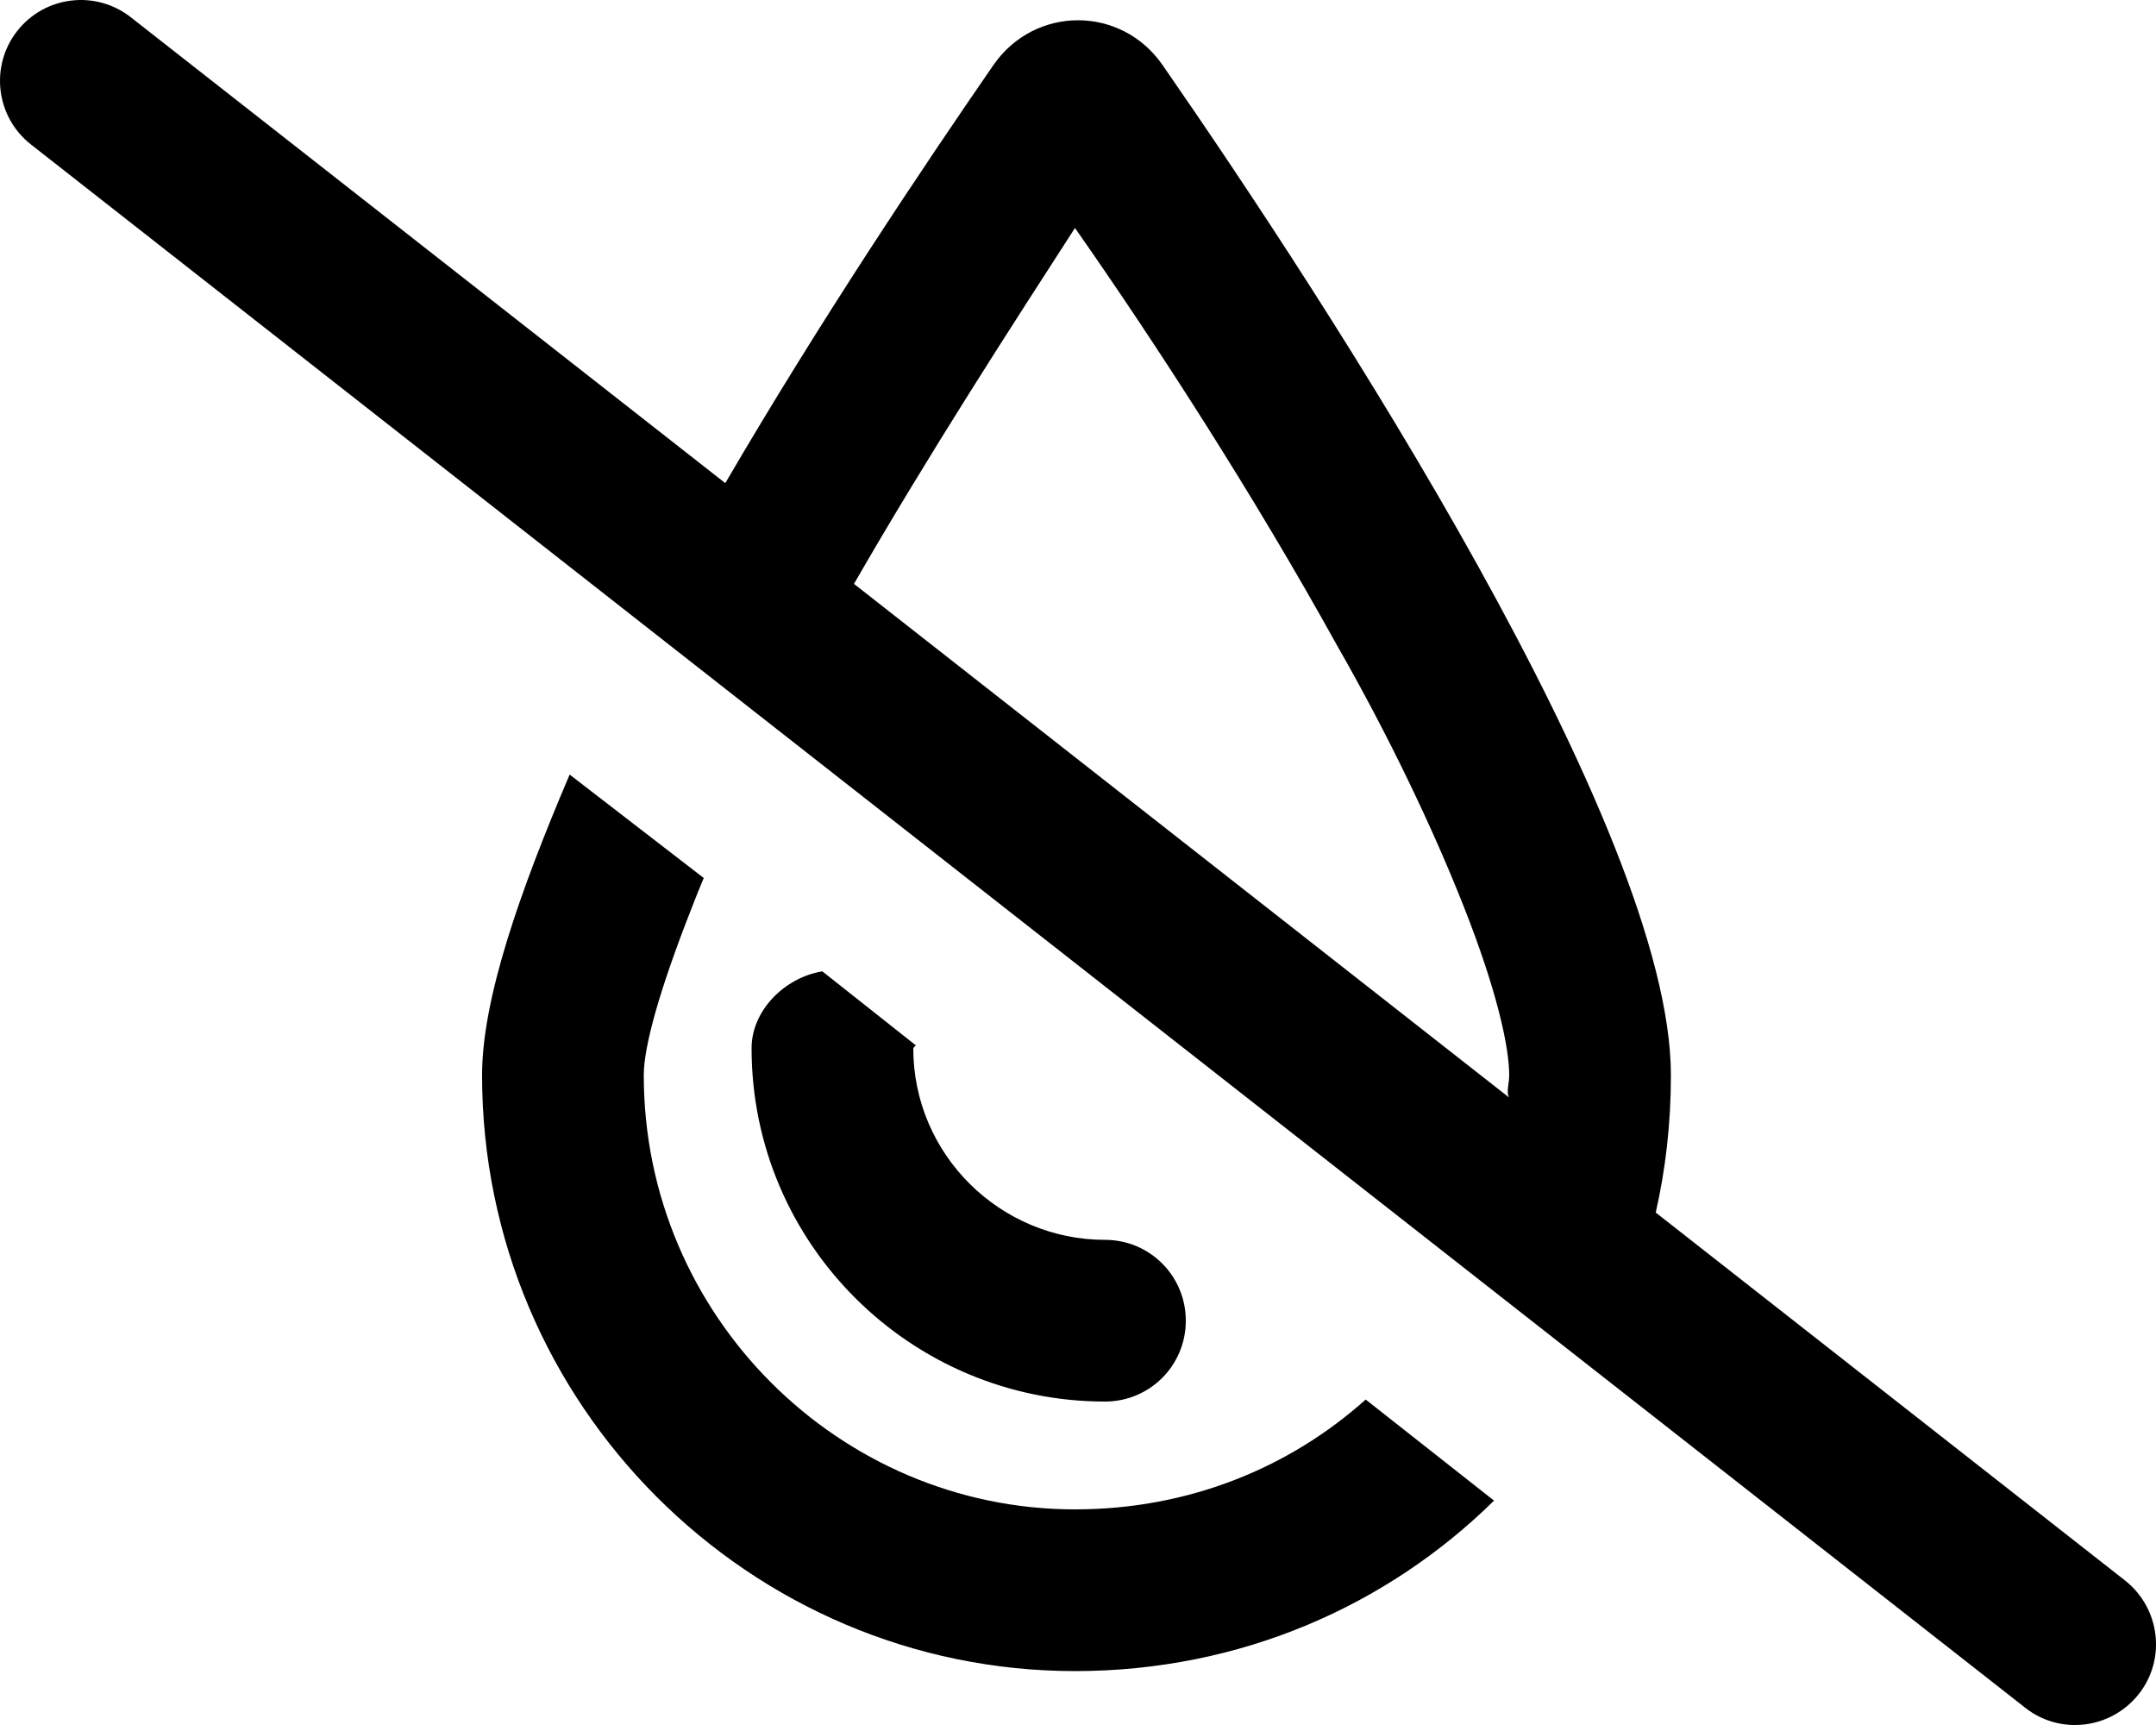
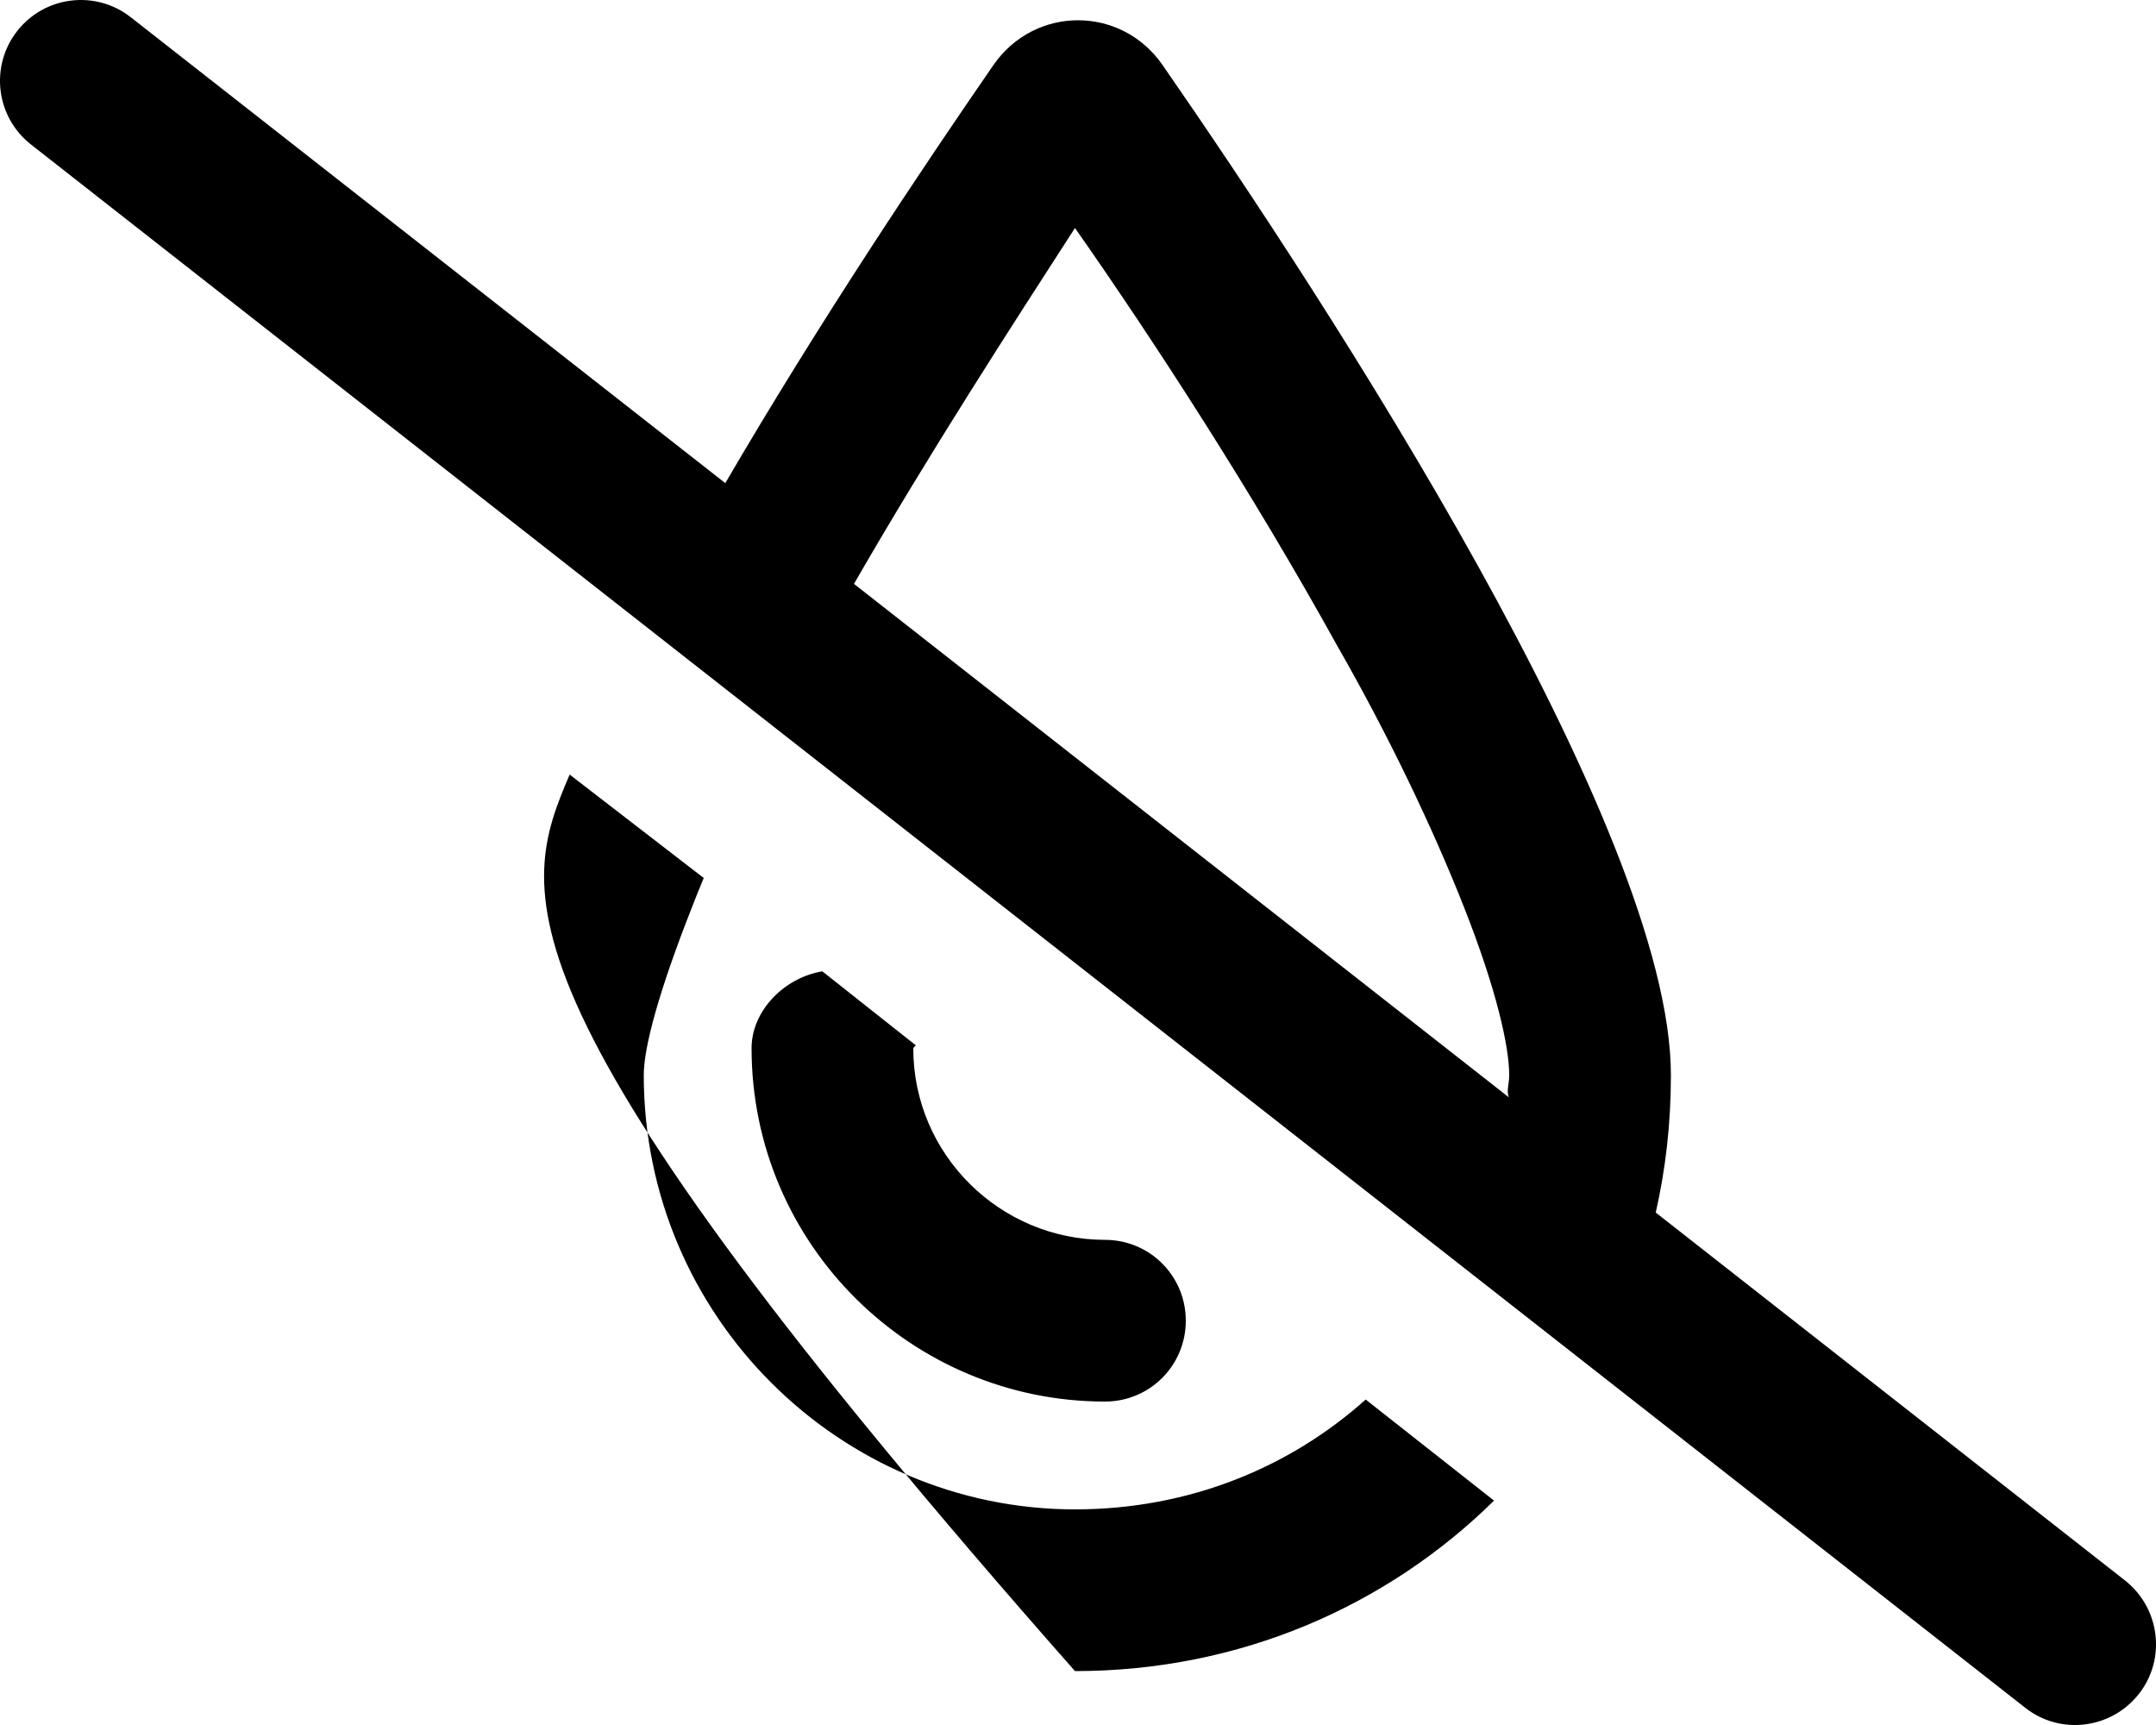
<svg xmlns="http://www.w3.org/2000/svg" viewBox="0 0 640 512">
-   <path d="M215.3 143.4C243.5 95.07 274.2 49.29 294.9 19.3C307.2 1.585 332.8 1.585 345.1 19.3C393.7 89.43 496 245.9 496 319.1C496 333.7 494.4 347.1 491.5 359.9L630.8 469.1C641.2 477.3 643.1 492.4 634.9 502.8C626.7 513.2 611.6 515.1 601.2 506.9L9.196 42.89C-1.236 34.71-3.065 19.63 5.112 9.196C13.29-1.236 28.37-3.065 38.81 5.112L215.3 143.4zM253.5 173.3L447.9 325.7C447.1 323.8 448 321.9 448 319.1C448 310.7 444.3 293.9 434.6 269.3C425.3 245.7 412.1 218.1 396.8 191.4C371.9 146.4 342.8 101.5 319.1 67.67C300.2 96.93 275.8 134.6 253.5 173.3V173.3zM271.1 311.1C271.1 342.9 297.1 368 328 368C341.3 368 352 378.7 352 392C352 405.3 341.3 416 328 416C270.6 416 223.1 369.4 223.1 311.1C223.1 300.1 232.7 290.2 244.1 288.3L271.9 310.3C271.1 310.8 271.1 311.4 271.1 311.1V311.1zM191.1 319.1C191.1 390.7 249.3 448 319.1 448C352.8 448 382.7 435.7 405.4 415.4L443.5 445.4C411.7 476.7 368.1 496 319.1 496C222.8 496 143.1 417.2 143.1 319.1C143.1 296.5 154.3 264.6 169.1 229.9L208.9 260.6C207.7 263.5 206.5 266.4 205.4 269.3C195.7 293.9 191.1 310.7 191.1 319.1V319.1z" />
+   <path d="M215.3 143.4C243.5 95.07 274.2 49.29 294.9 19.3C307.2 1.585 332.8 1.585 345.1 19.3C393.7 89.43 496 245.9 496 319.1C496 333.7 494.4 347.1 491.5 359.9L630.8 469.1C641.2 477.3 643.1 492.4 634.9 502.8C626.7 513.2 611.6 515.1 601.2 506.9L9.196 42.89C-1.236 34.71-3.065 19.63 5.112 9.196C13.29-1.236 28.37-3.065 38.81 5.112L215.3 143.4zM253.5 173.3L447.9 325.7C447.1 323.8 448 321.9 448 319.1C448 310.7 444.3 293.9 434.6 269.3C425.3 245.7 412.1 218.1 396.8 191.4C371.9 146.4 342.8 101.5 319.1 67.67C300.2 96.93 275.8 134.6 253.5 173.3V173.3zM271.1 311.1C271.1 342.9 297.1 368 328 368C341.3 368 352 378.7 352 392C352 405.3 341.3 416 328 416C270.6 416 223.1 369.4 223.1 311.1C223.1 300.1 232.7 290.2 244.1 288.3L271.9 310.3C271.1 310.8 271.1 311.4 271.1 311.1V311.1zM191.1 319.1C191.1 390.7 249.3 448 319.1 448C352.8 448 382.7 435.7 405.4 415.4L443.5 445.4C411.7 476.7 368.1 496 319.1 496C143.1 296.5 154.3 264.6 169.1 229.9L208.9 260.6C207.7 263.5 206.5 266.4 205.4 269.3C195.7 293.9 191.1 310.7 191.1 319.1V319.1z" />
</svg>